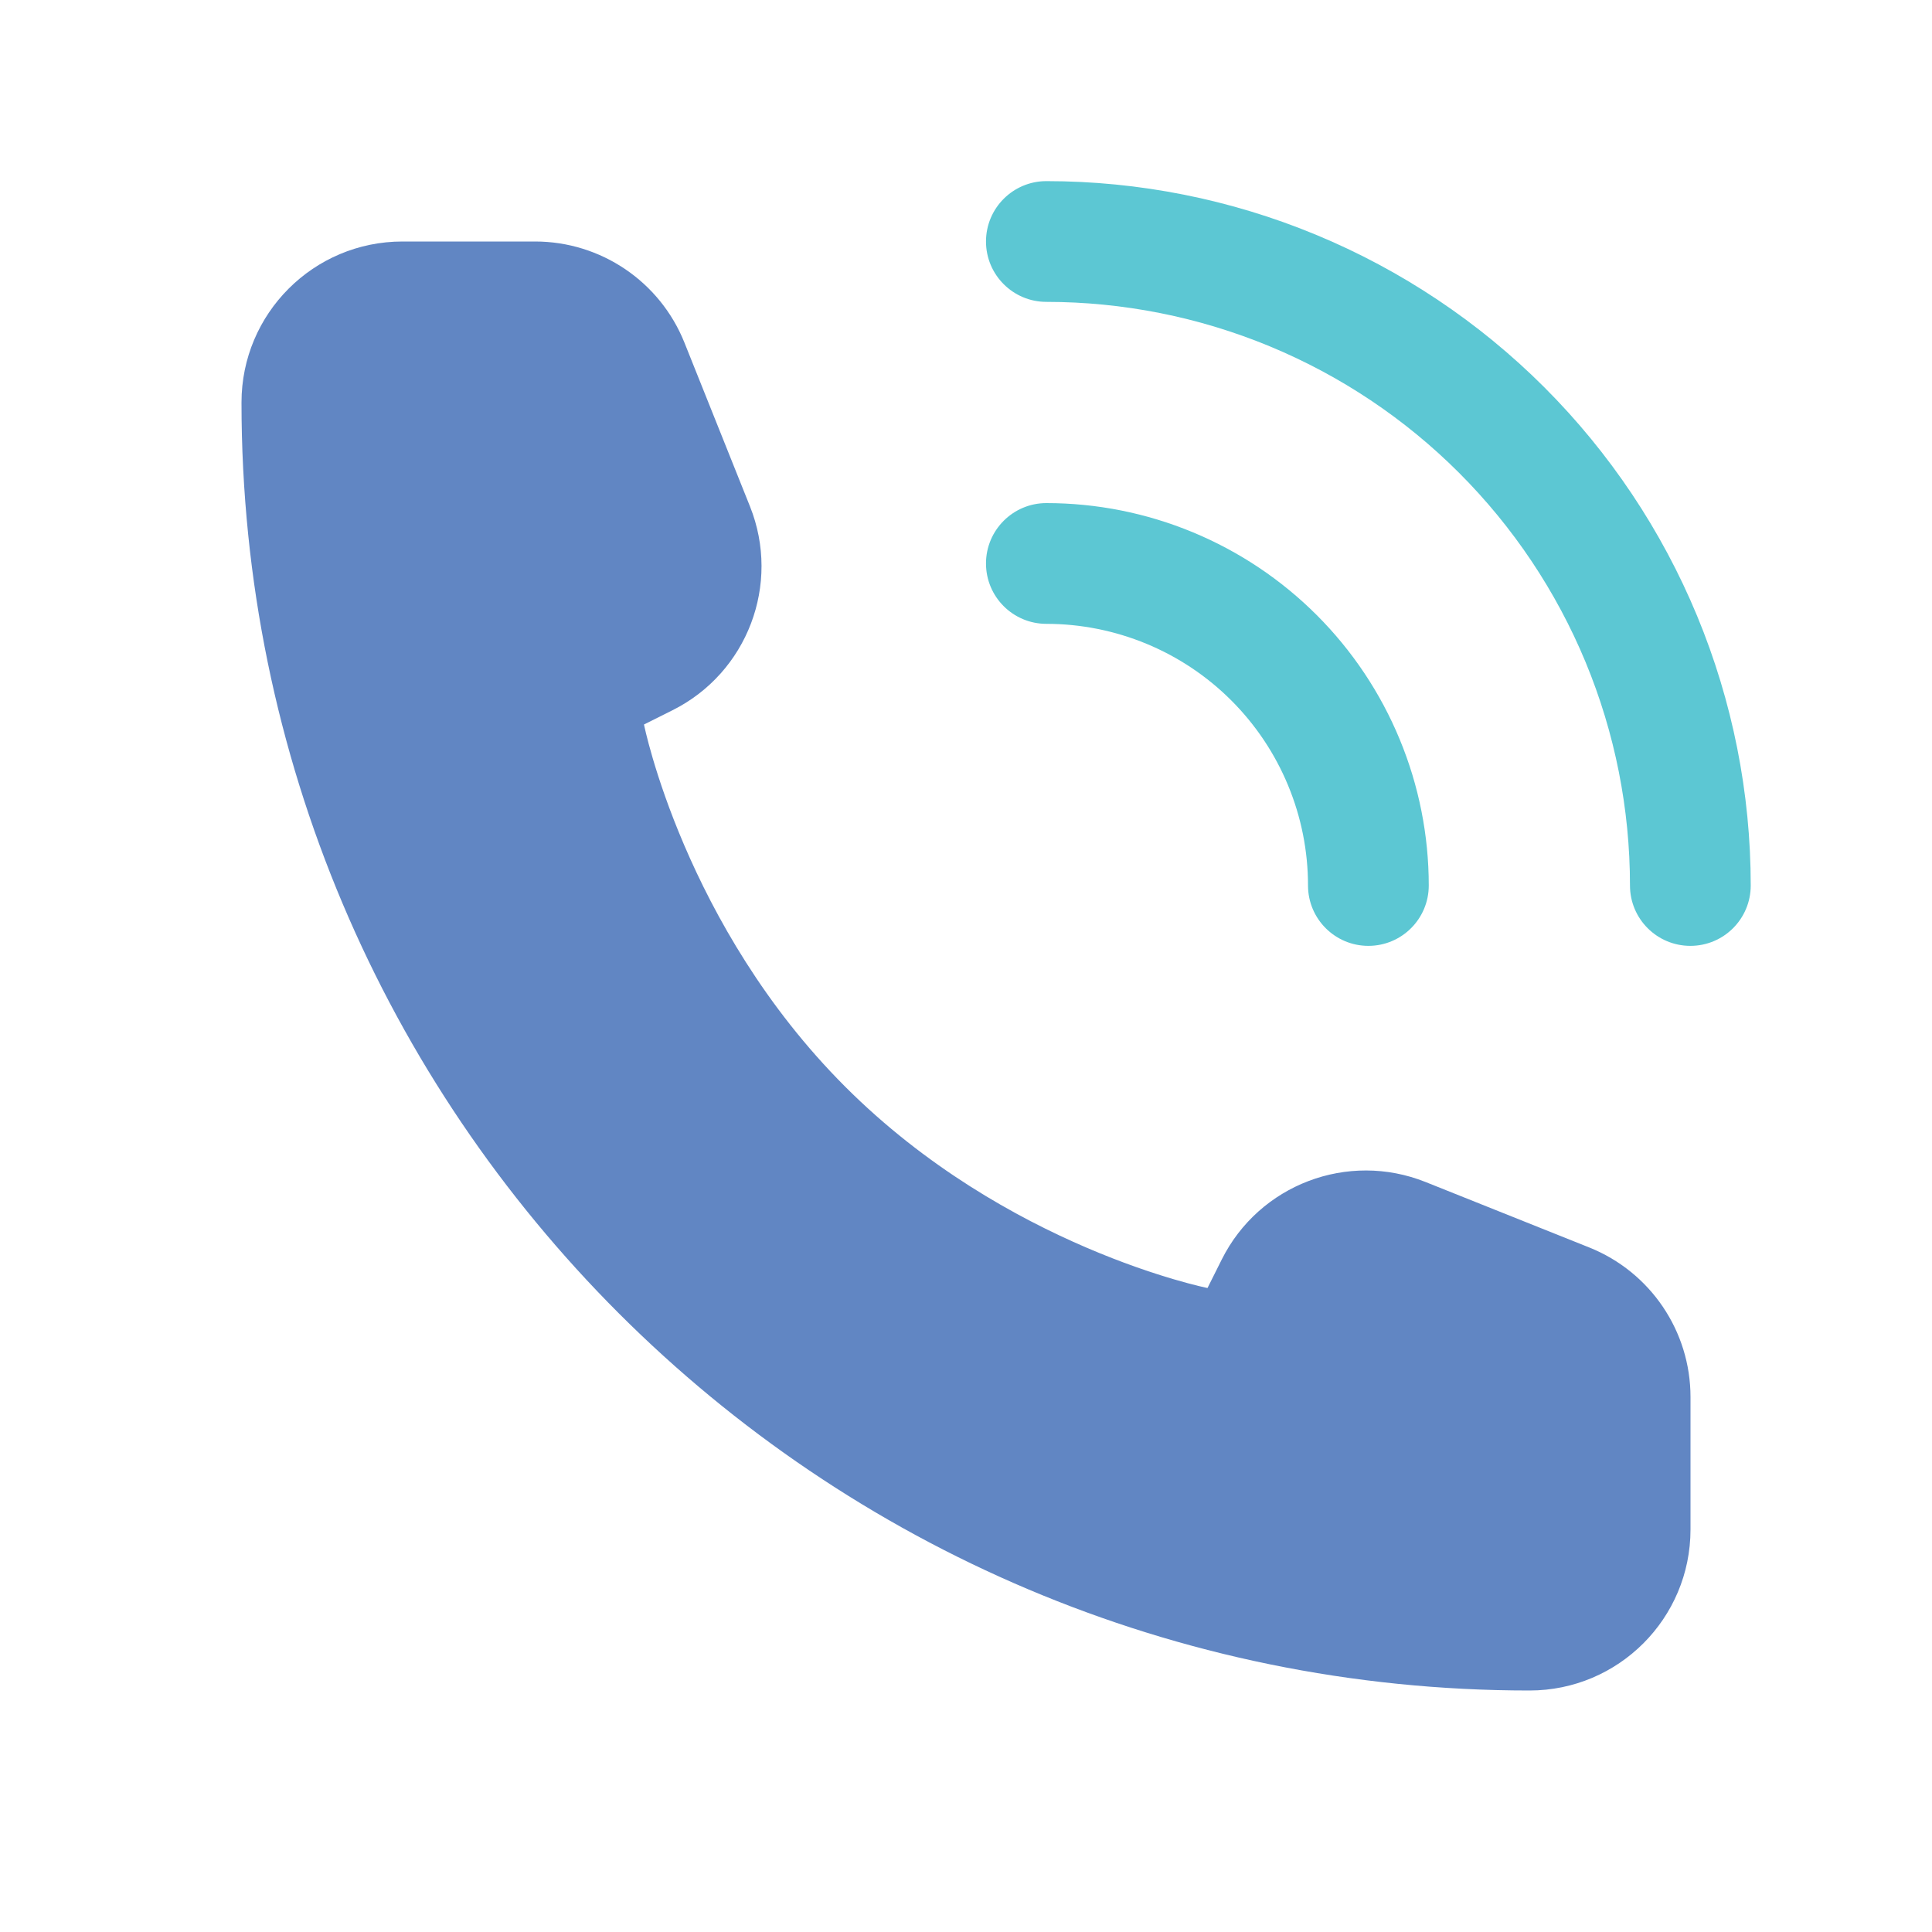
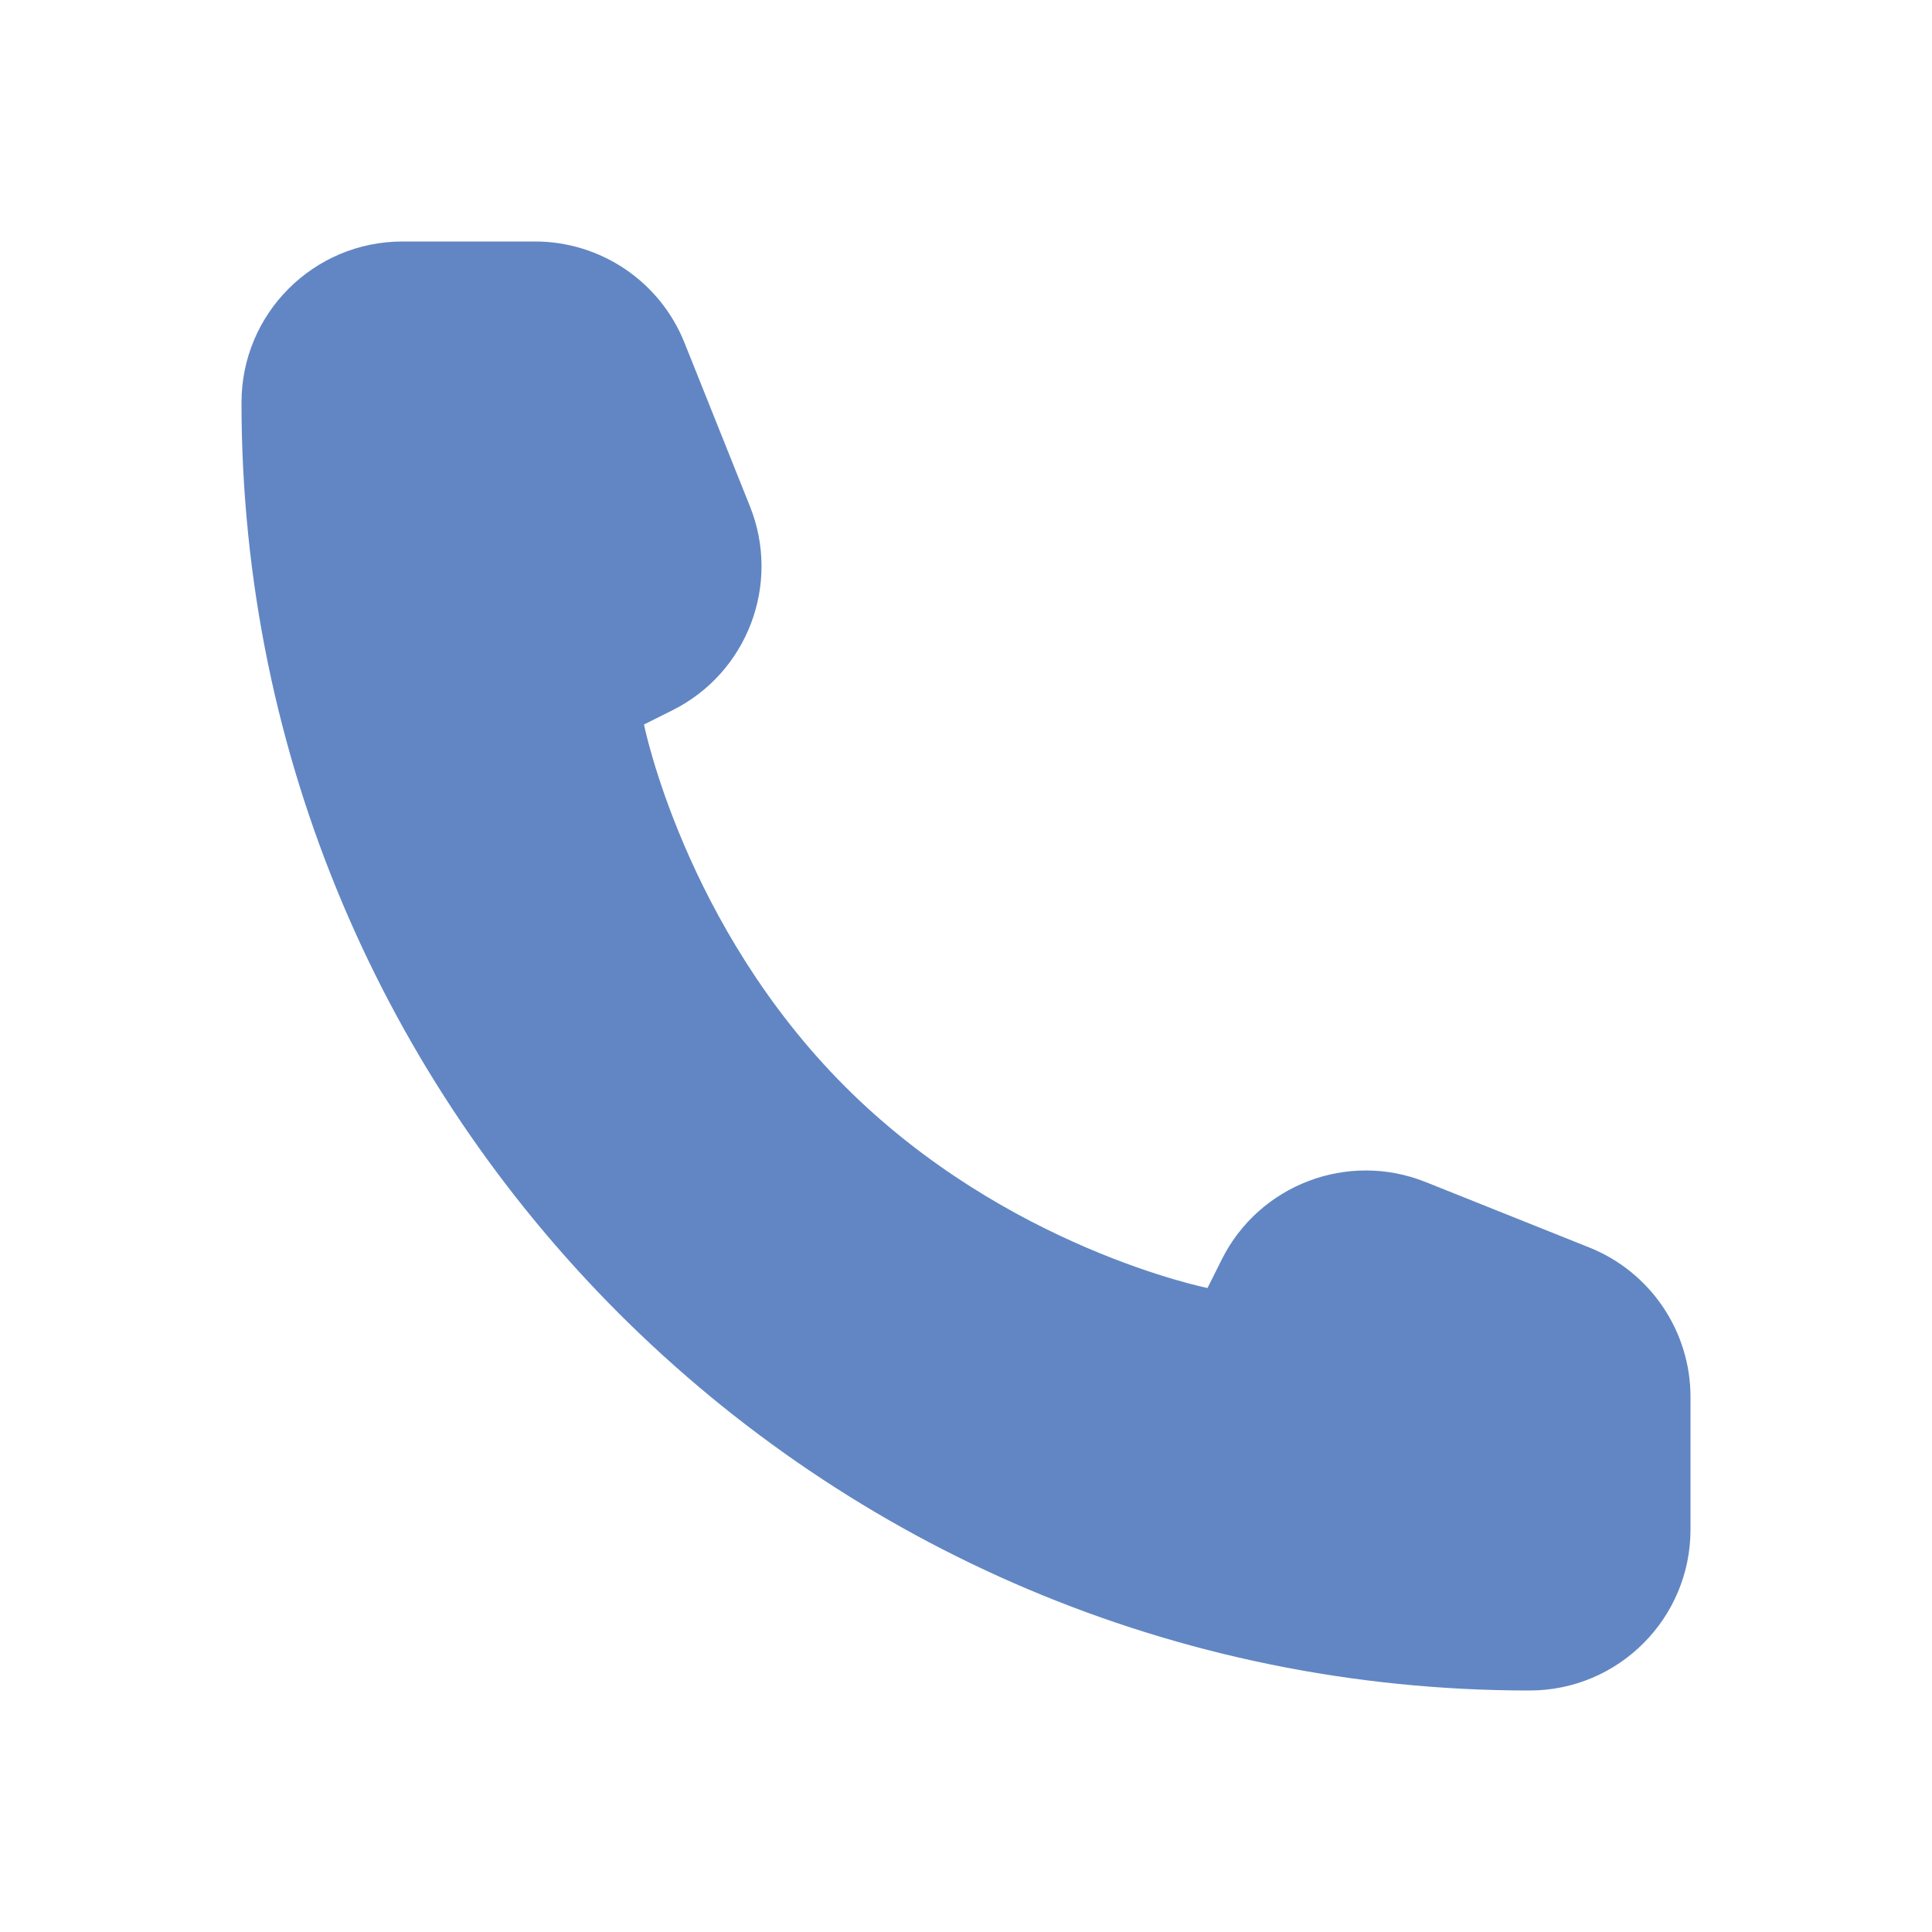
<svg xmlns="http://www.w3.org/2000/svg" width="40" height="40" viewBox="0 0 40 40" fill="none">
  <path d="M35 31.667V28.923C35 27.56 34.17 26.335 32.905 25.828L29.514 24.472C27.905 23.829 26.07 24.526 25.295 26.077L25 26.667C25 26.667 20.833 25.833 17.5 22.5C14.167 19.167 13.333 15 13.333 15L13.923 14.705C15.474 13.93 16.171 12.095 15.528 10.486L14.171 7.095C13.665 5.83 12.44 5 11.077 5H8.333C6.492 5 5 6.492 5 8.333C5 23.061 16.939 35 31.667 35C33.508 35 35 33.508 35 31.667Z" fill="#6186C3" />
-   <path fill-rule="evenodd" clip-rule="evenodd" d="M20.414 11.666C20.414 10.976 20.974 10.416 21.664 10.416C22.704 10.416 23.733 10.621 24.694 11.019C25.654 11.417 26.527 12 27.262 12.735C27.997 13.47 28.58 14.343 28.978 15.304C29.376 16.264 29.581 17.294 29.581 18.333C29.581 19.023 29.021 19.583 28.331 19.583C27.64 19.583 27.081 19.023 27.081 18.333C27.081 17.622 26.941 16.917 26.668 16.26C26.396 15.603 25.997 15.006 25.494 14.503C24.991 14 24.394 13.601 23.737 13.329C23.08 13.057 22.375 12.916 21.664 12.916C20.974 12.916 20.414 12.357 20.414 11.666Z" fill="#5CC7D3" />
-   <path fill-rule="evenodd" clip-rule="evenodd" d="M20.414 5C20.414 4.31 20.974 3.75 21.664 3.75C23.579 3.75 25.476 4.127 27.245 4.86C29.014 5.593 30.622 6.667 31.976 8.021C33.33 9.376 34.404 10.983 35.137 12.752C35.87 14.522 36.247 16.418 36.247 18.333C36.247 19.024 35.688 19.583 34.997 19.583C34.307 19.583 33.747 19.024 33.747 18.333C33.747 16.747 33.435 15.175 32.828 13.709C32.22 12.243 31.33 10.911 30.208 9.789C29.086 8.667 27.754 7.777 26.288 7.17C24.822 6.563 23.251 6.25 21.664 6.25C20.974 6.25 20.414 5.69 20.414 5Z" fill="#5CC7D3" />
</svg>